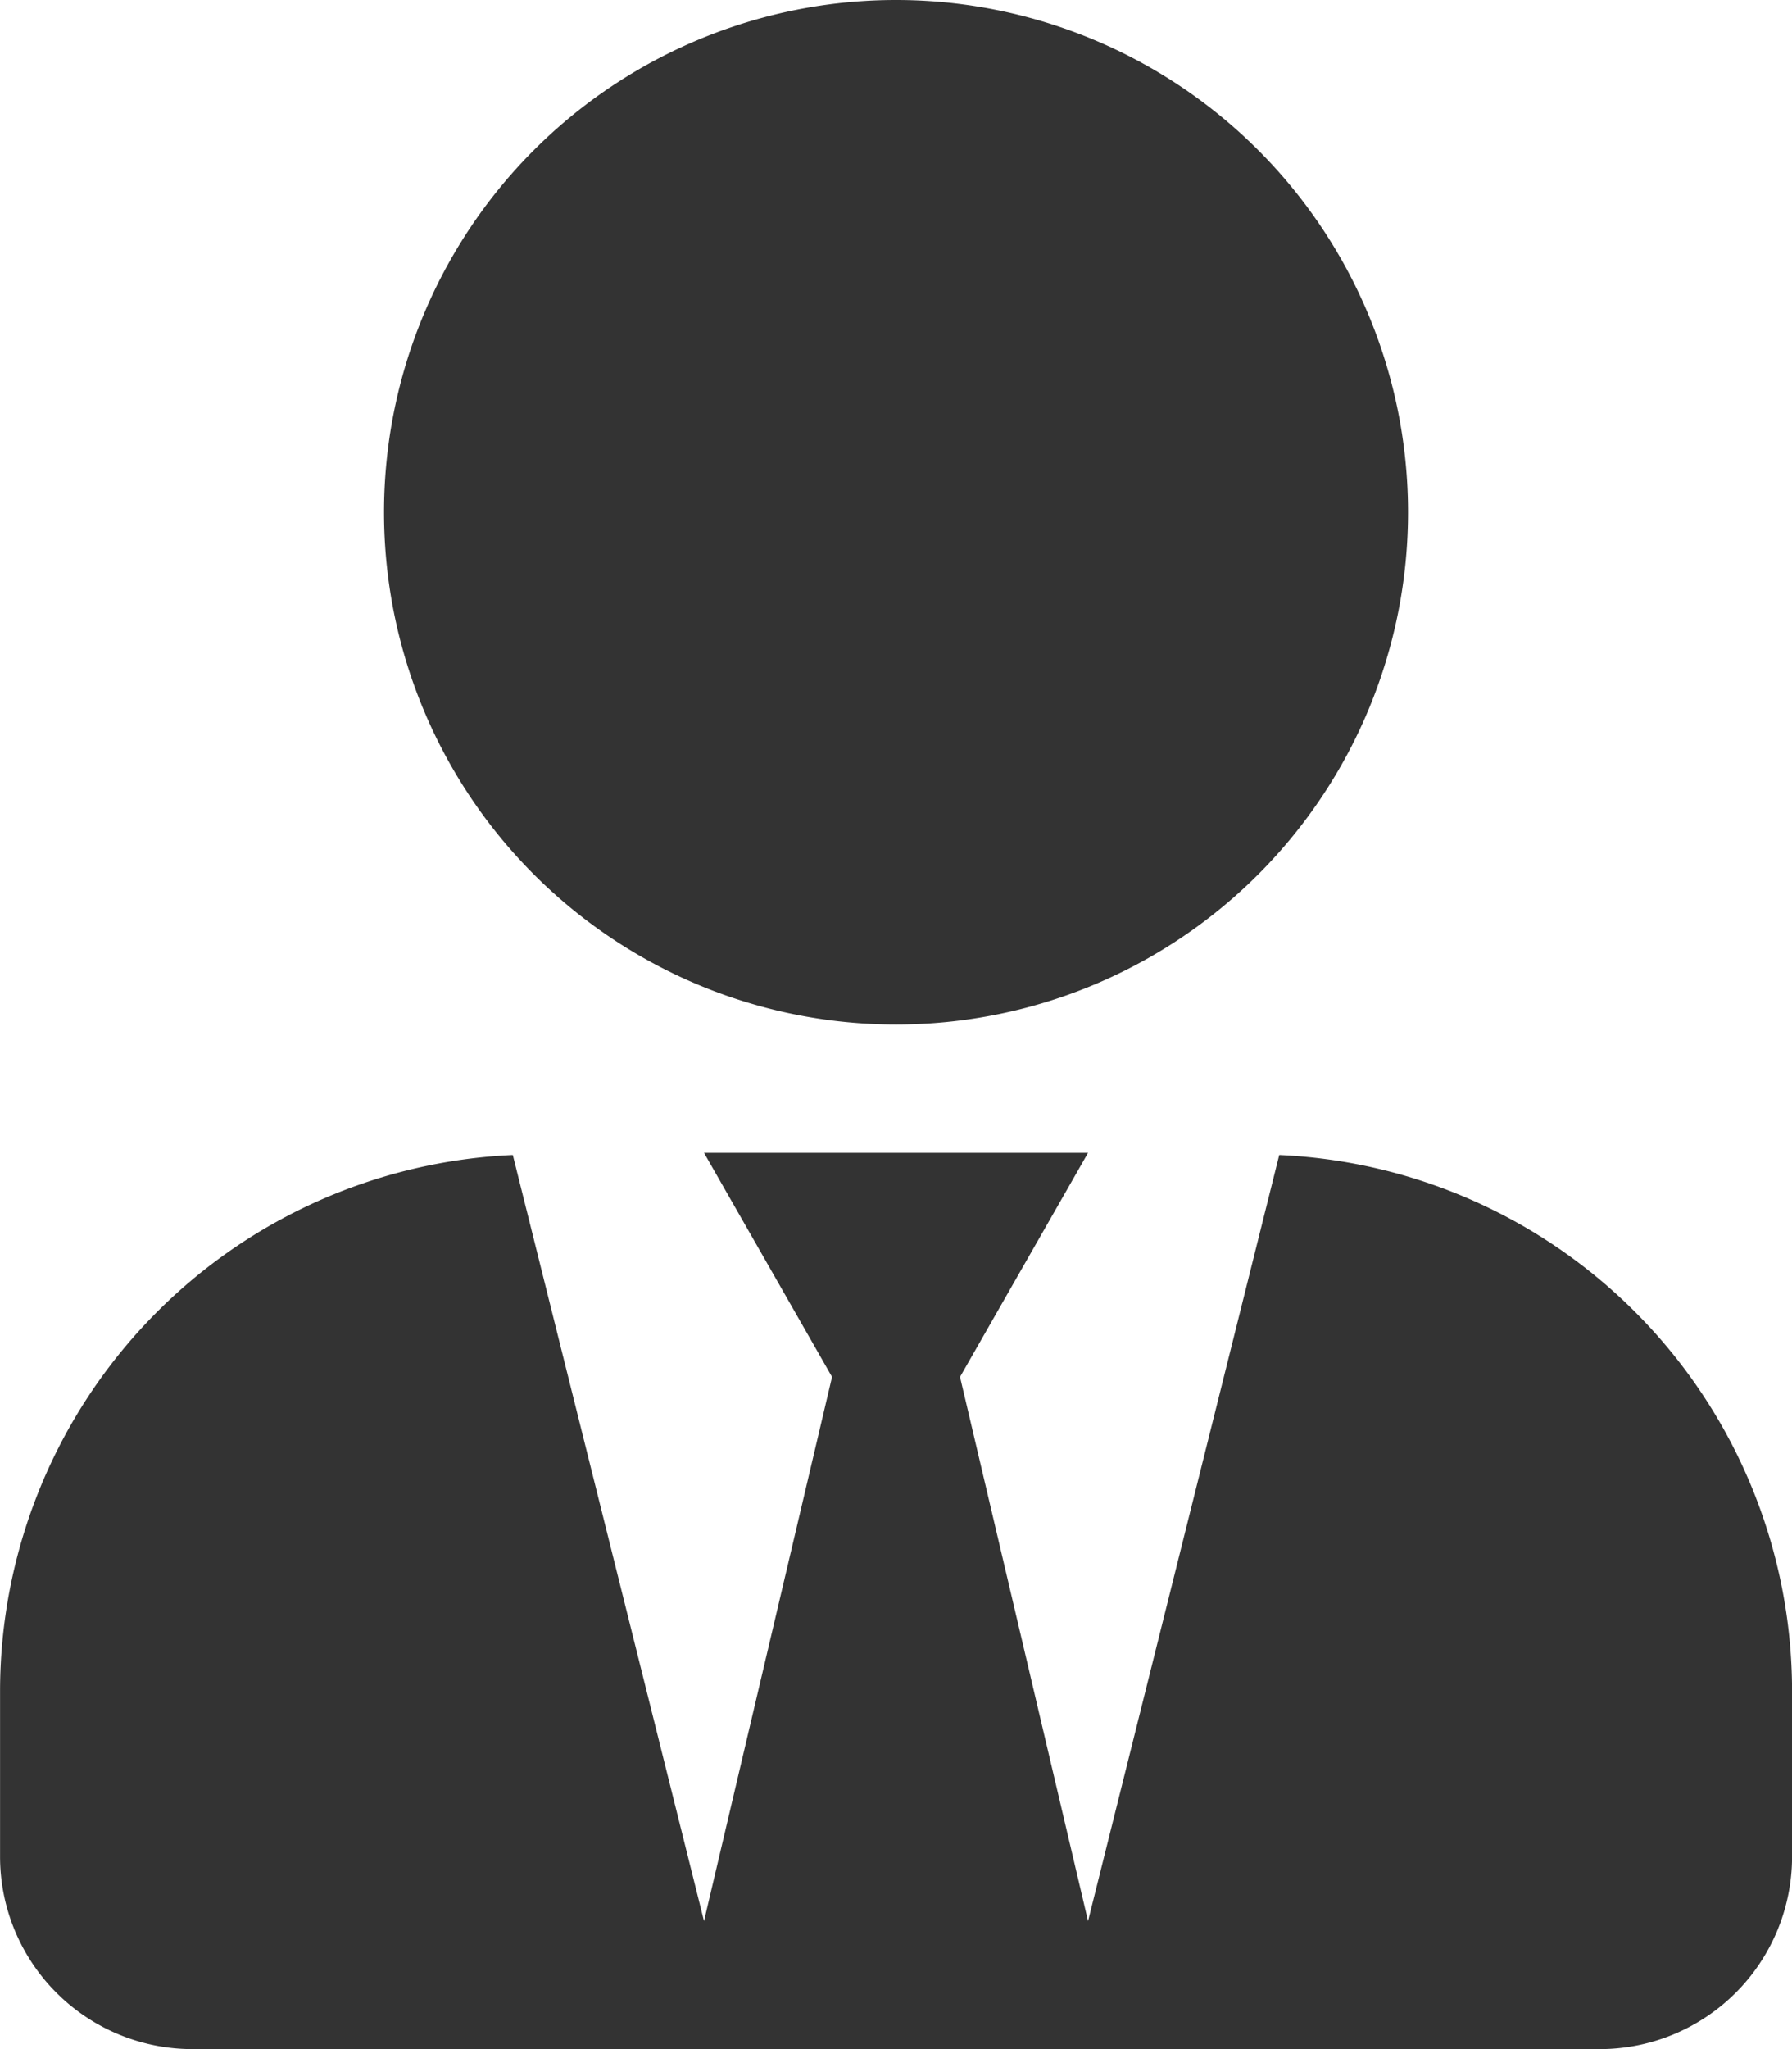
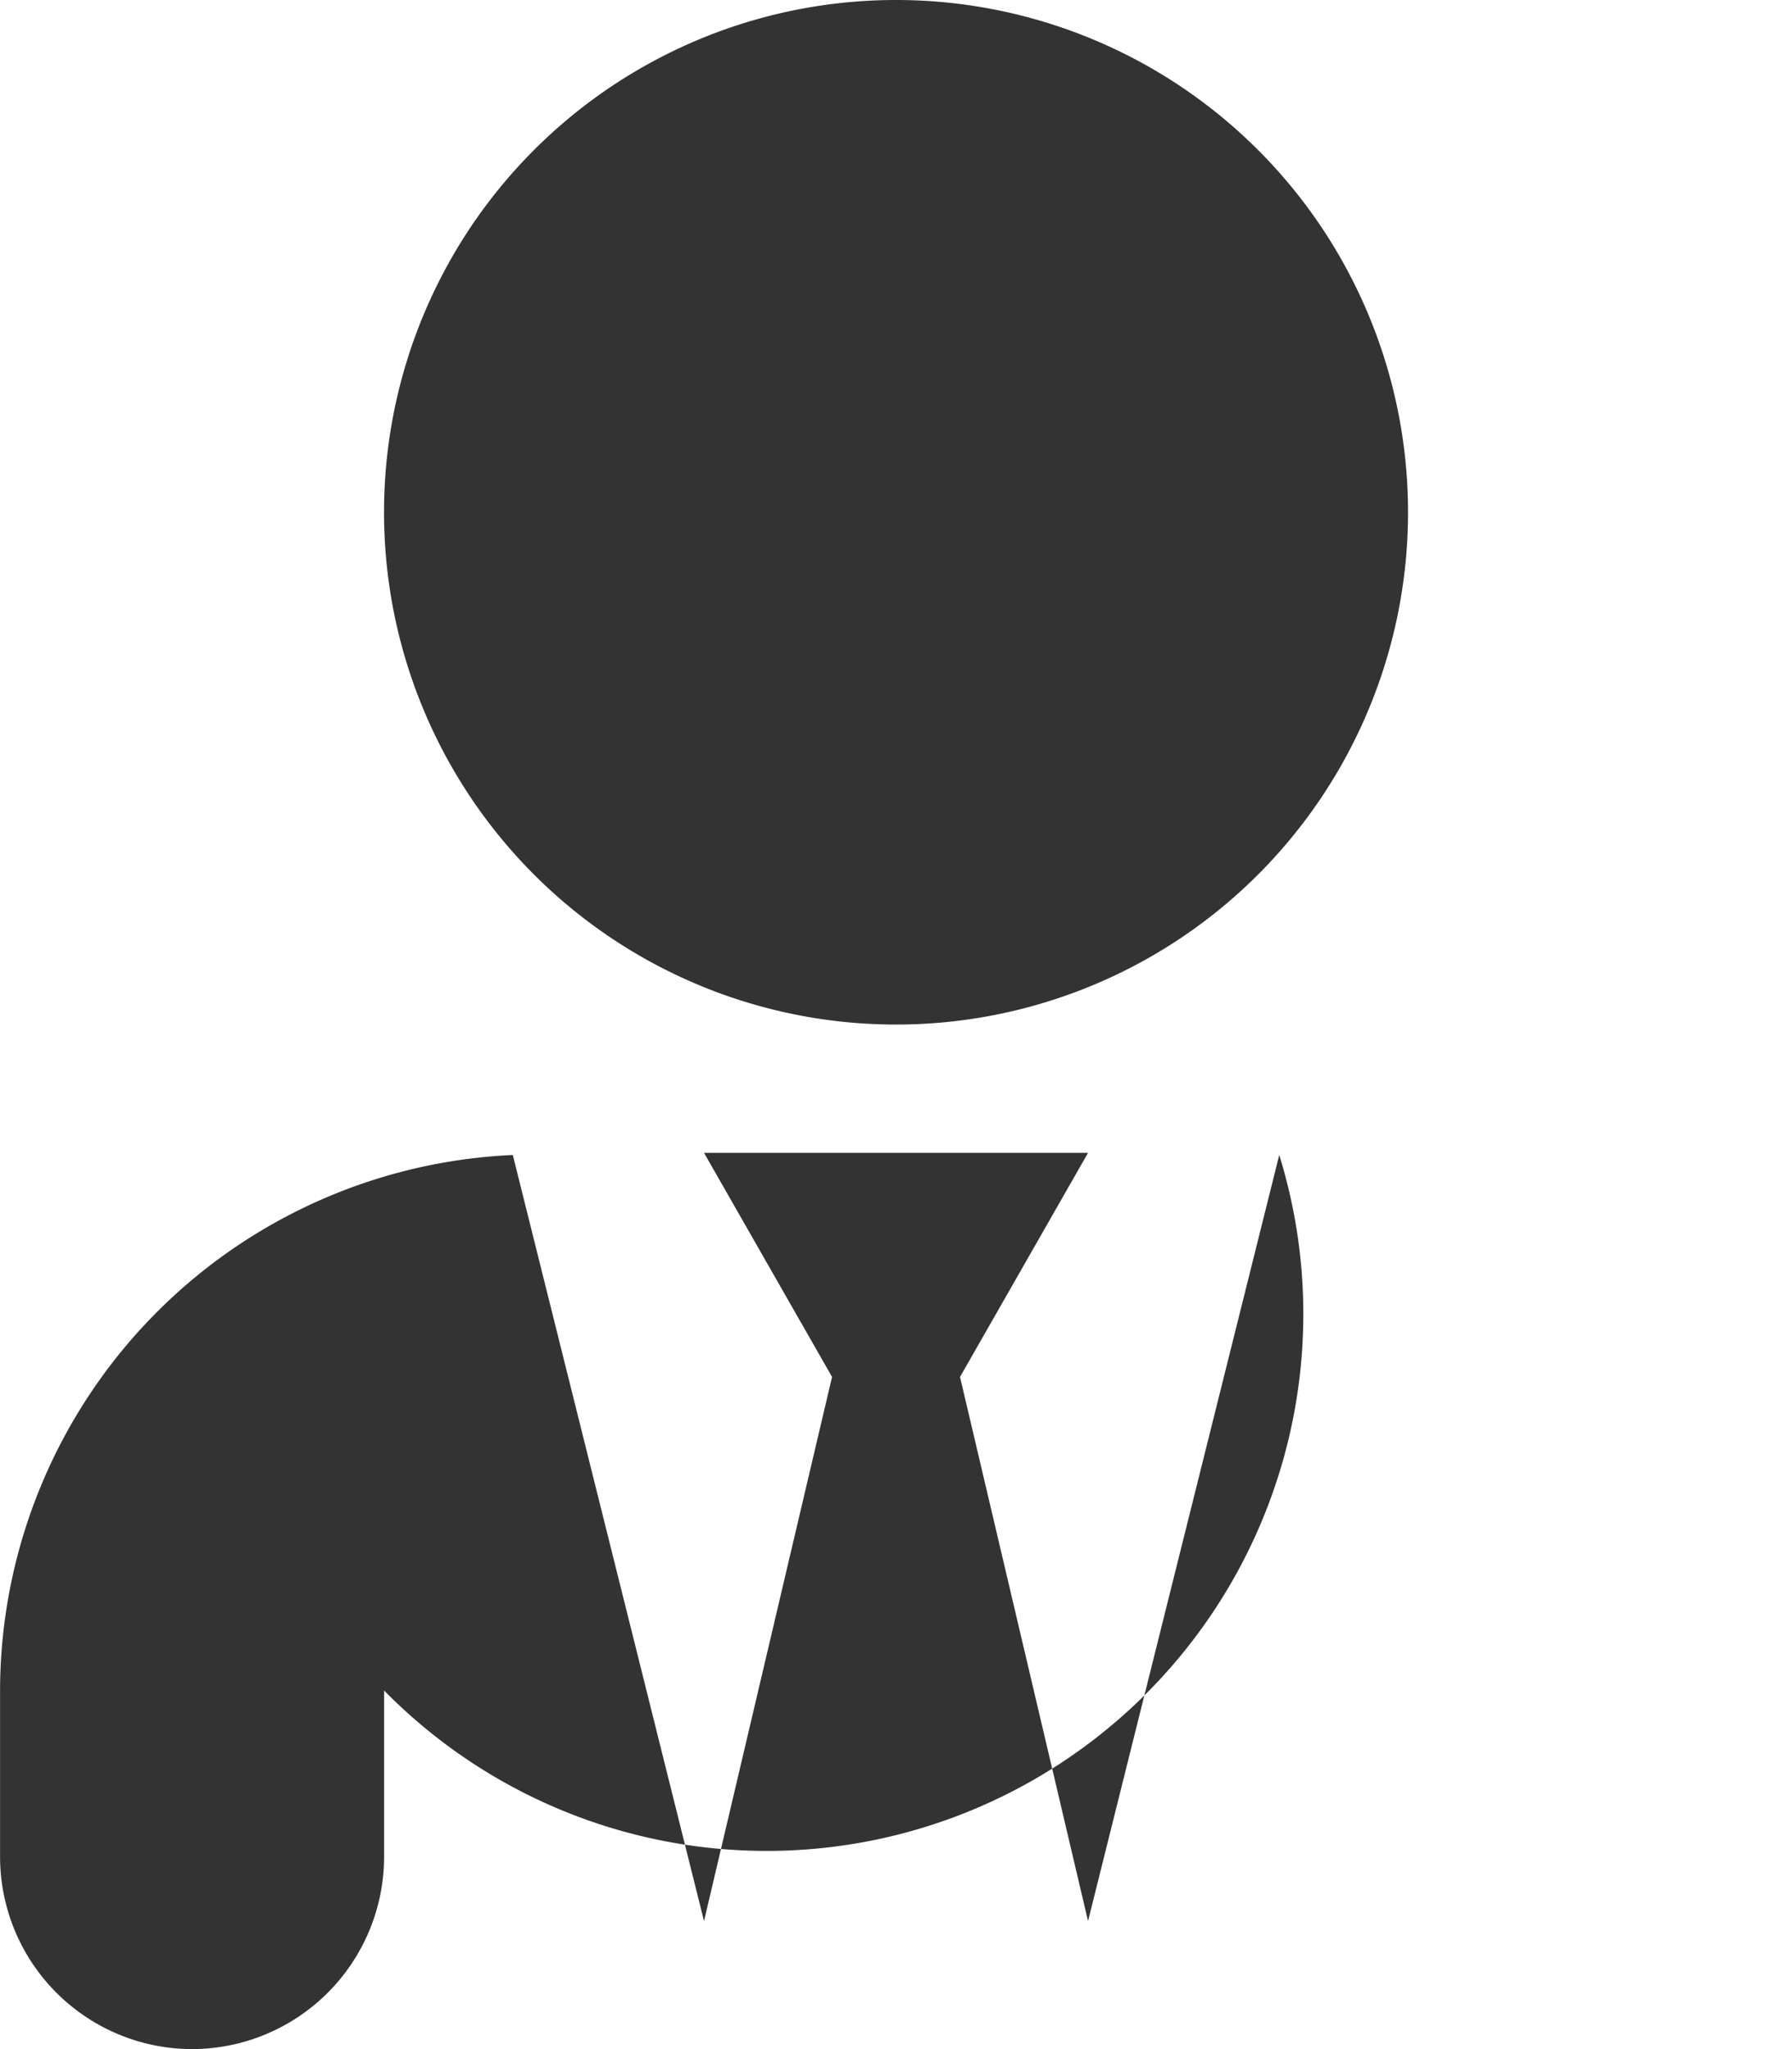
<svg xmlns="http://www.w3.org/2000/svg" width="28.875" height="33" viewBox="0 0 28.875 33">
-   <path id="パス_79" data-name="パス 79" d="M0-12.375a8.249,8.249,0,0,0,8.25-8.25A8.249,8.249,0,0,0,0-28.875a8.249,8.249,0,0,0-8.25,8.25A8.249,8.249,0,0,0,0-12.375Zm6.175,2.1L3.094,2.063,1.031-6.7l2.063-3.609H-3.094L-1.031-6.7-3.094,2.063-6.175-10.274A8.647,8.647,0,0,0-14.437-1.65V1.031a3.1,3.1,0,0,0,3.094,3.094H11.344a3.1,3.1,0,0,0,3.094-3.094V-1.65A8.647,8.647,0,0,0,6.175-10.274Z" transform="translate(14.438 28.875)" fill="#333" />
+   <path id="パス_79" data-name="パス 79" d="M0-12.375a8.249,8.249,0,0,0,8.25-8.25A8.249,8.249,0,0,0,0-28.875a8.249,8.249,0,0,0-8.25,8.25A8.249,8.249,0,0,0,0-12.375Zm6.175,2.1L3.094,2.063,1.031-6.7l2.063-3.609H-3.094L-1.031-6.7-3.094,2.063-6.175-10.274A8.647,8.647,0,0,0-14.437-1.65V1.031a3.1,3.1,0,0,0,3.094,3.094a3.1,3.1,0,0,0,3.094-3.094V-1.65A8.647,8.647,0,0,0,6.175-10.274Z" transform="translate(14.438 28.875)" fill="#333" />
</svg>